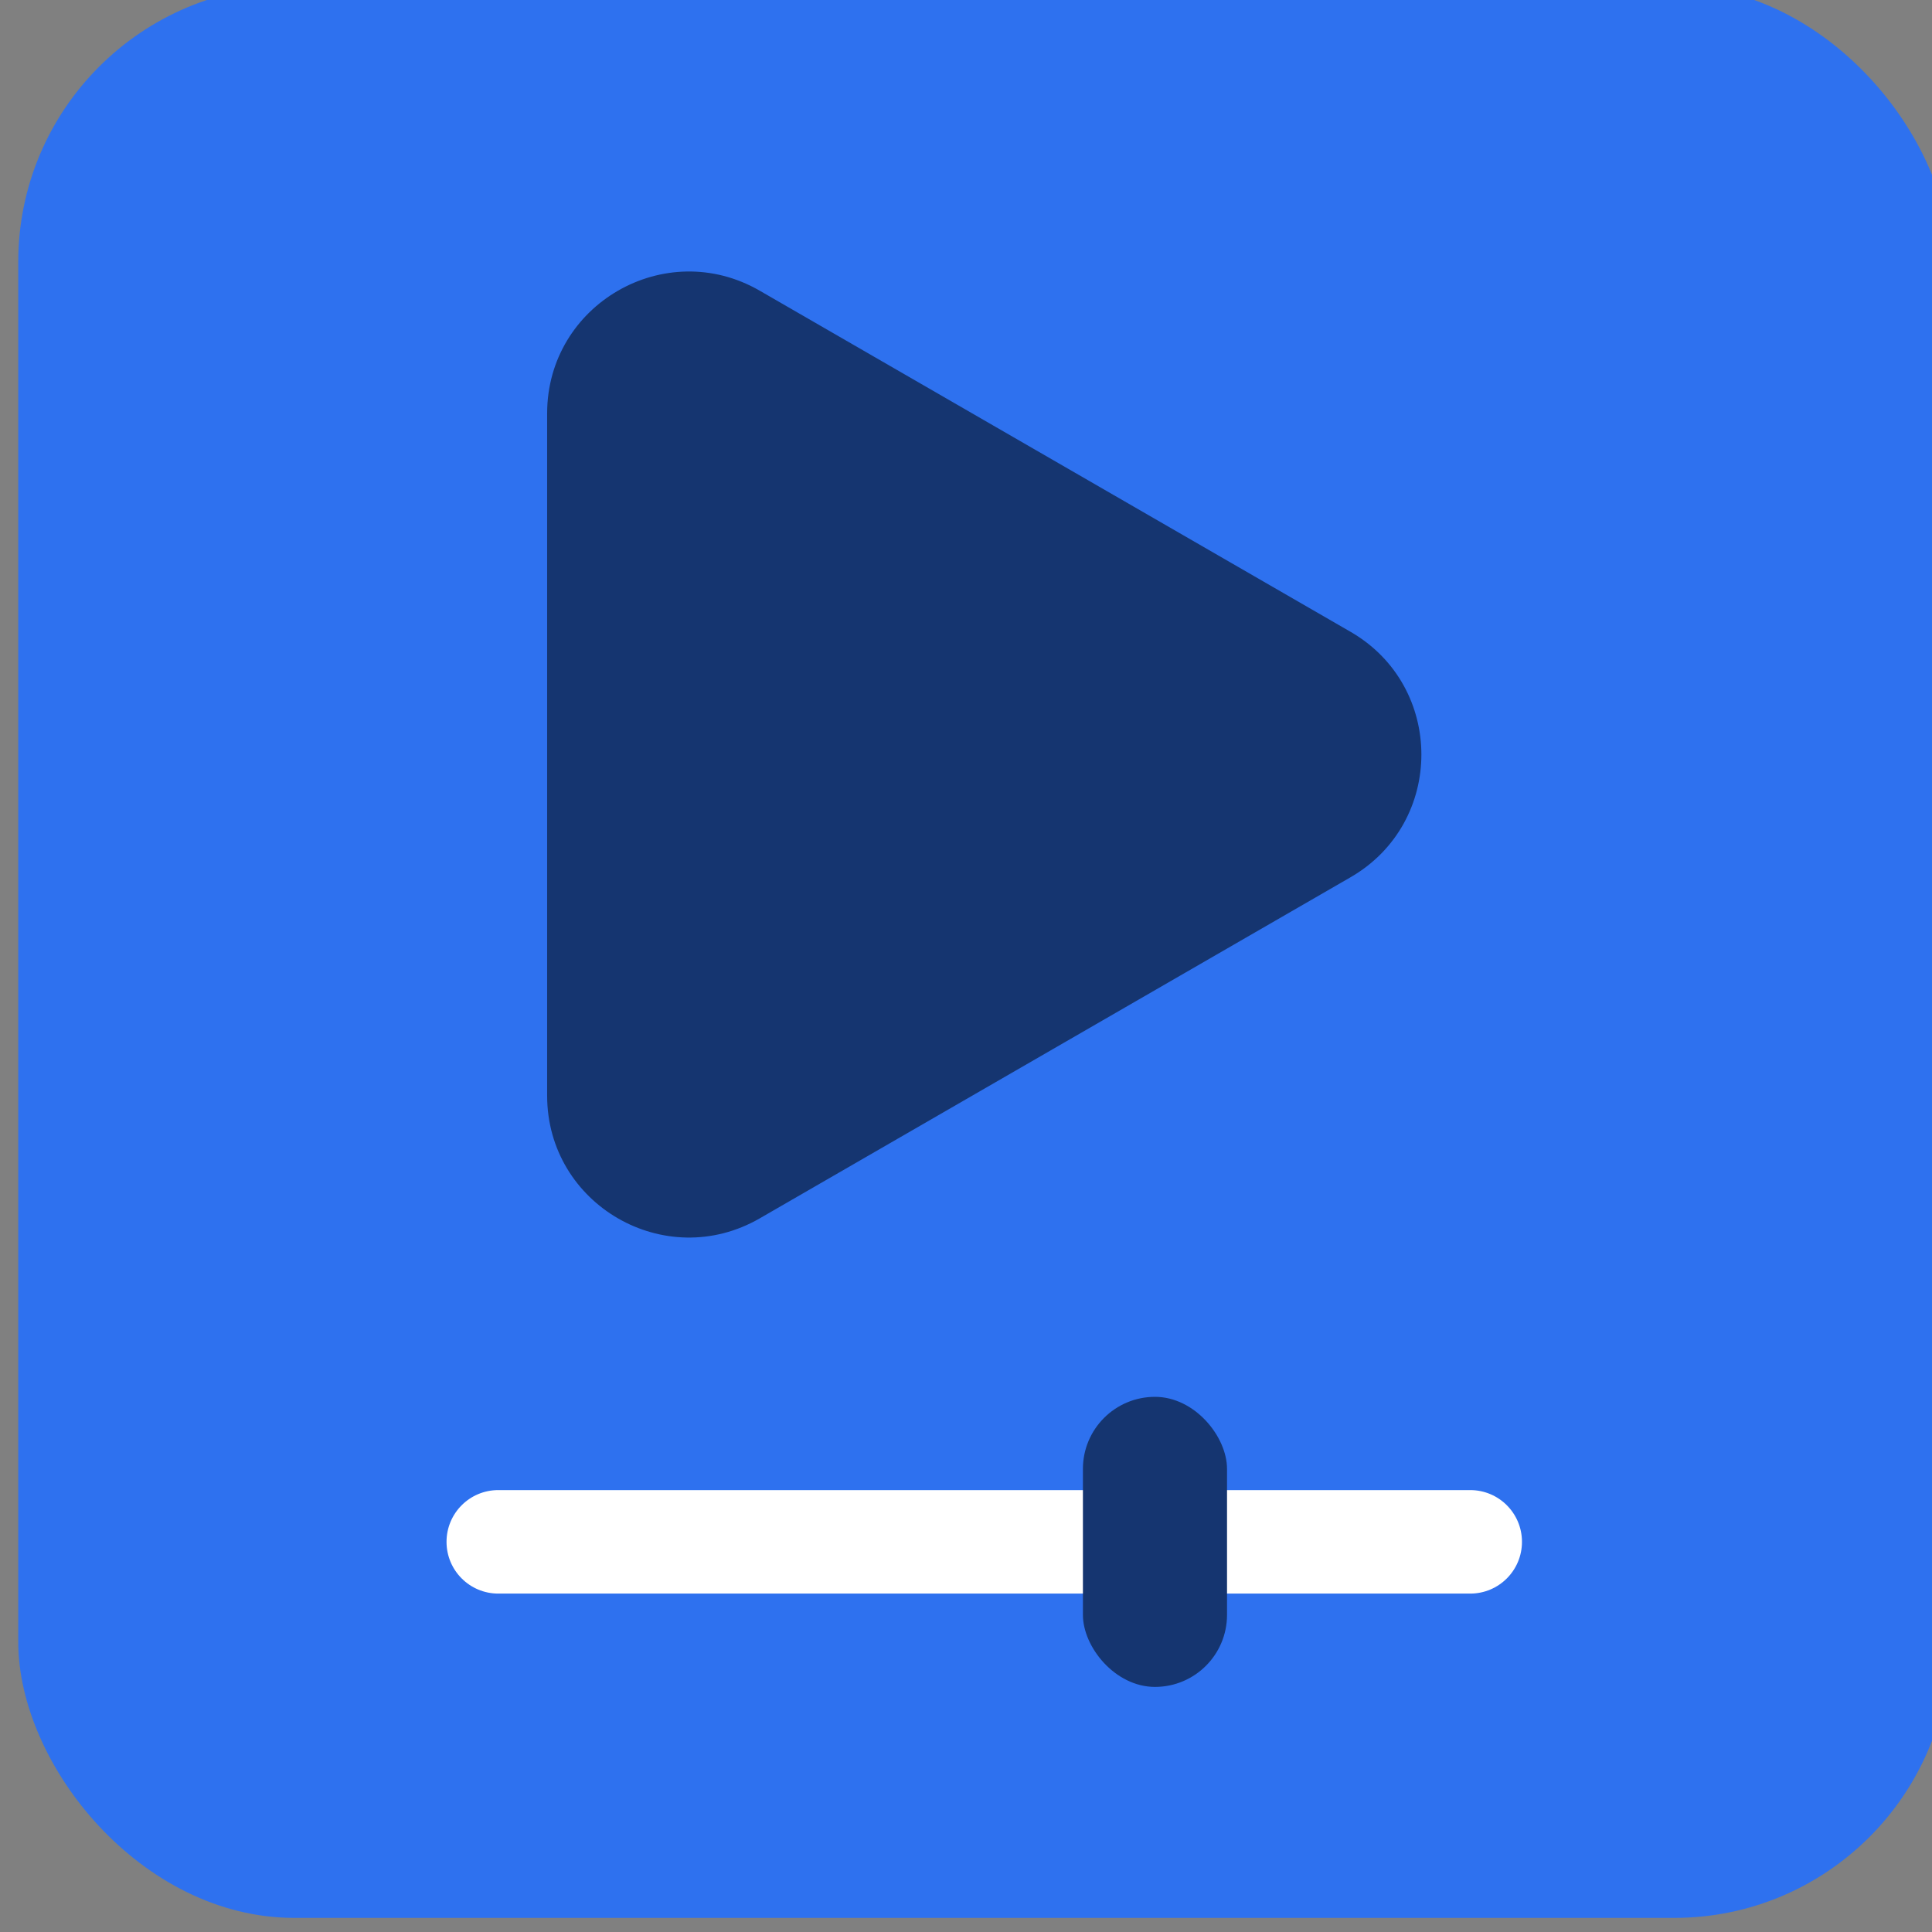
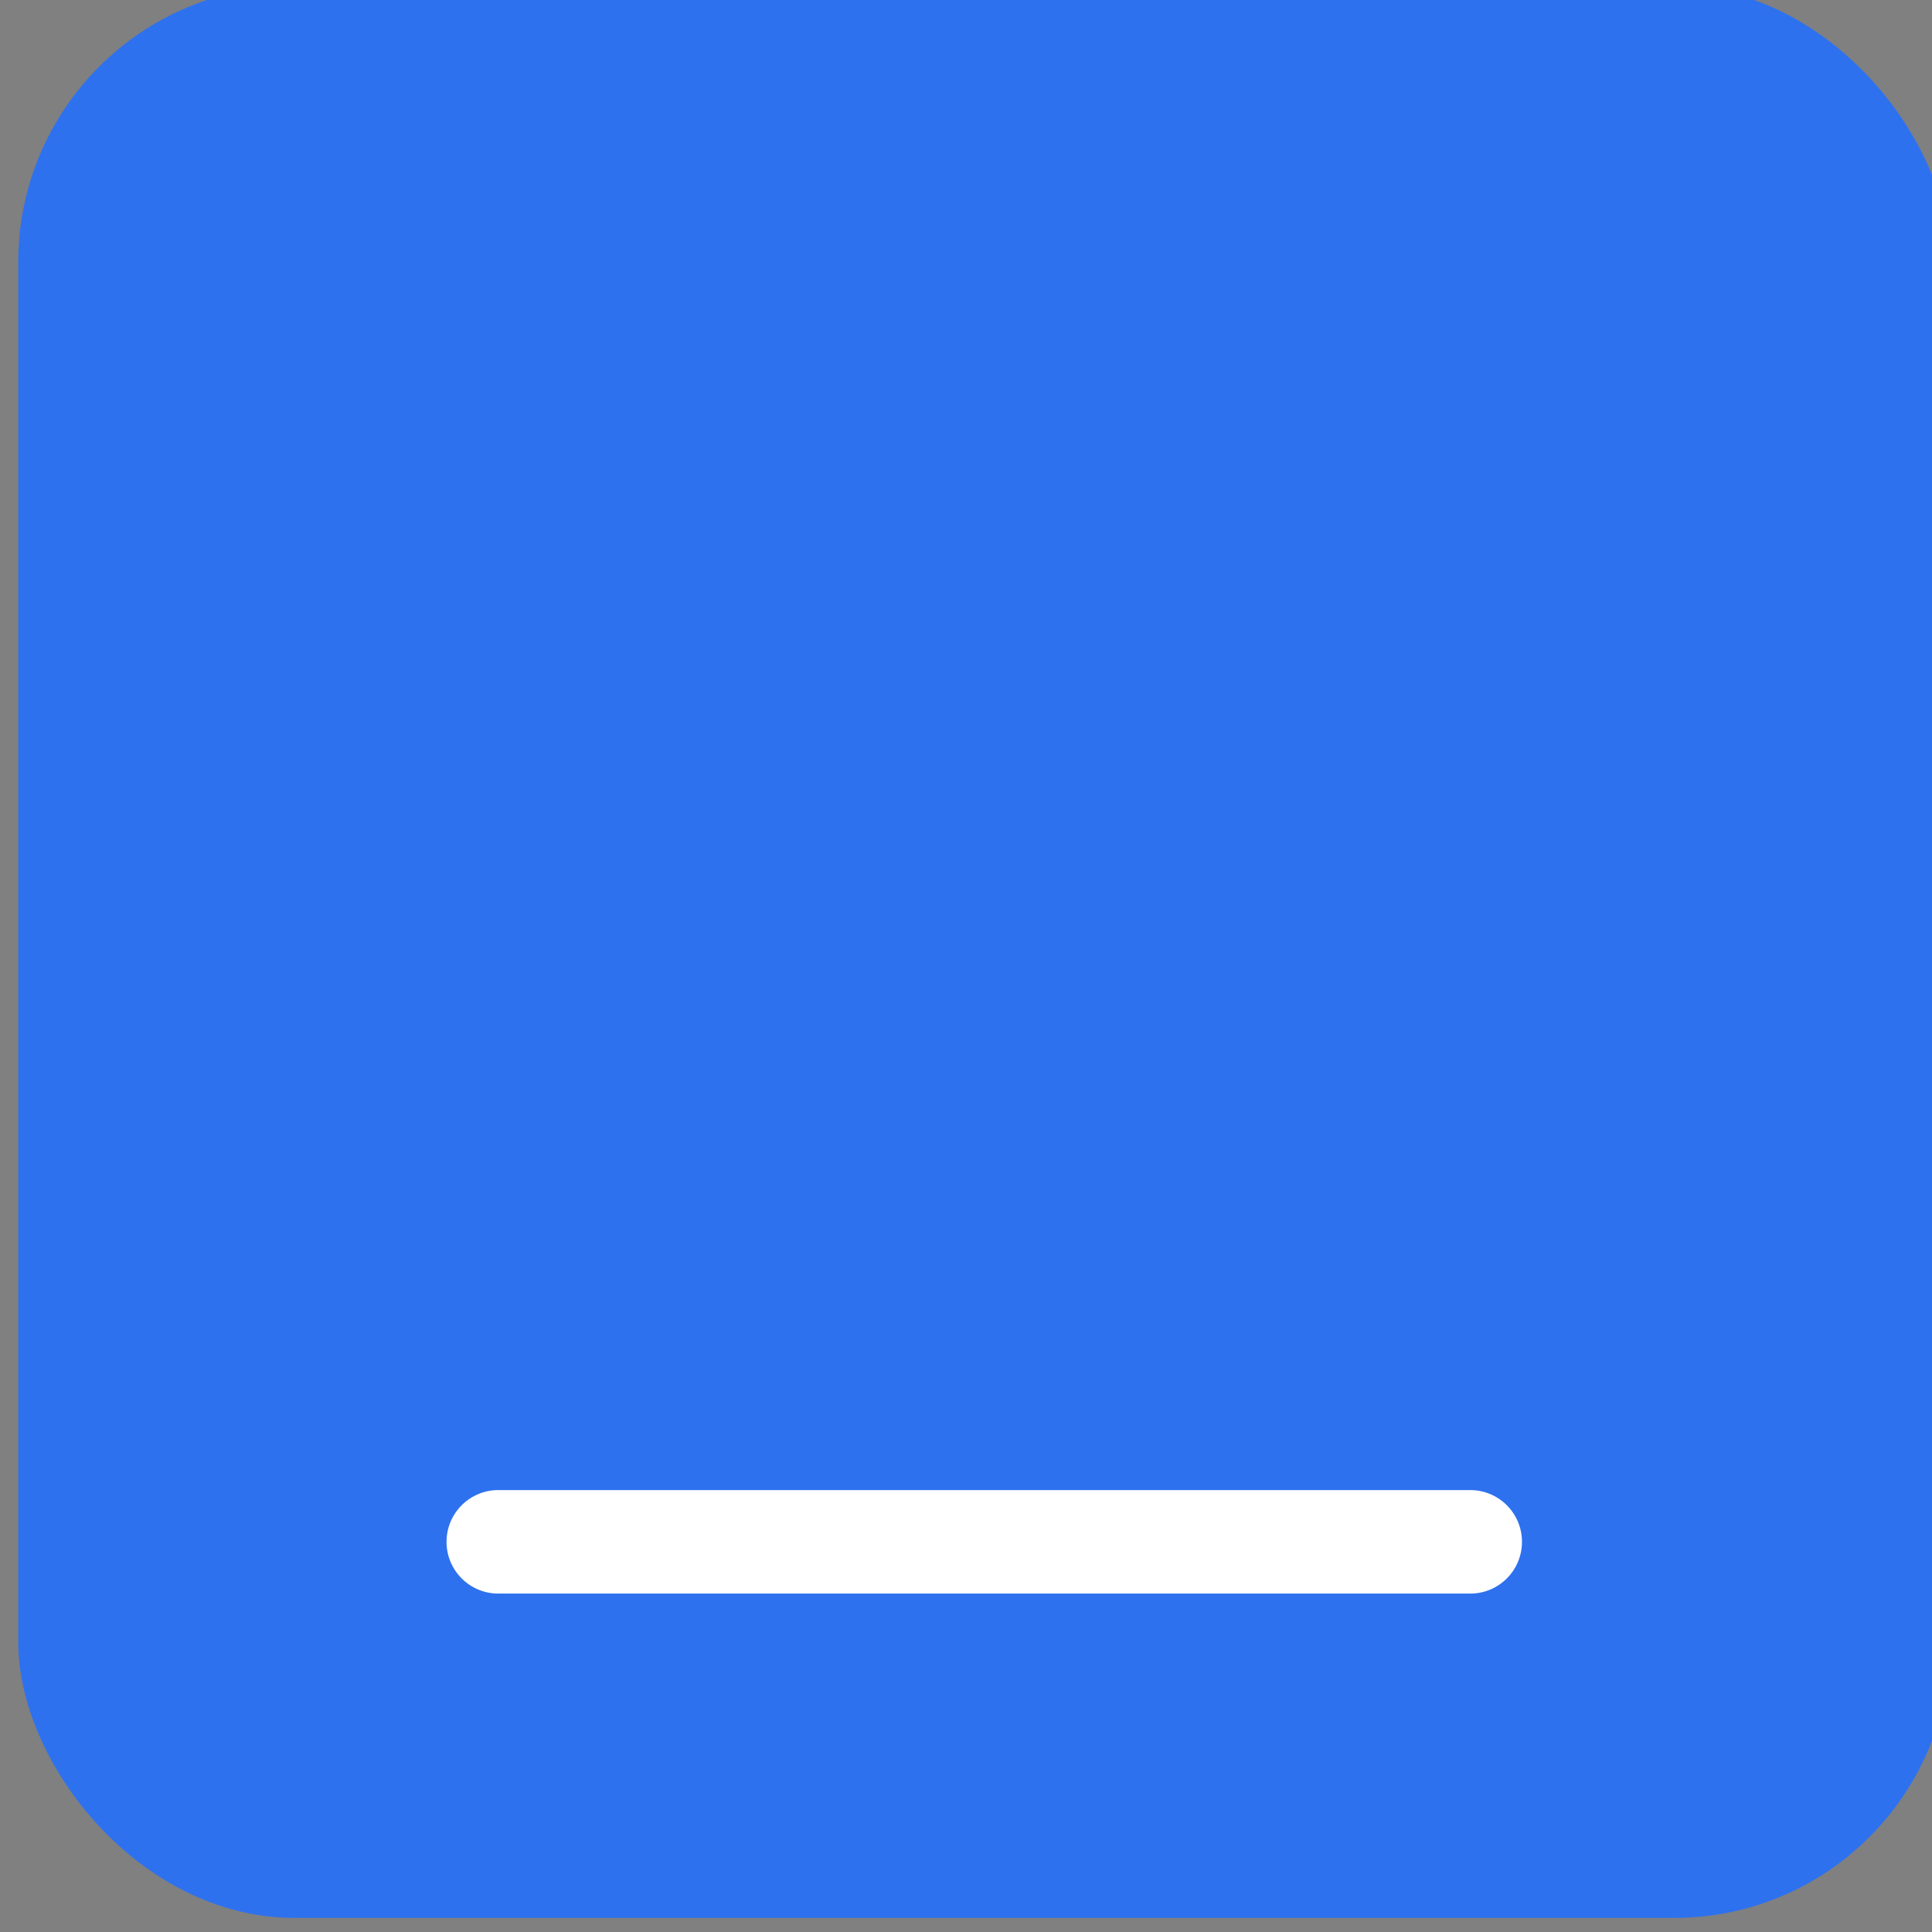
<svg xmlns="http://www.w3.org/2000/svg" id="Layer_1" width="56" height="56" version="1.1" viewBox="0 0 56 56">
  <rect x="0" y="0" width="56" height="56" fill="#808080" stroke="none" />
  <defs>
    <style>
      .st0 {
        fill: #153570;
      }

      .st1 {
        fill: #fff;
      }

      .st2 {
        fill: #2e71ef;
      }
    </style>
  </defs>
  <rect class="st2" x=".529" y="-.409" width="56" height="56" rx="8" ry="8" />
-   <path class="st0" d="M39.146,18.313l-17.125-9.887c-2.738-1.581-6.162.395-6.162,3.557v19.775c0,3.162,3.423,5.138,6.162,3.557l17.125-9.887c2.738-1.581,2.738-5.534,0-7.115Z" />
  <path class="st1" d="M42.615,46.191H14.443c-.829,0-1.5-.671-1.5-1.5s.671-1.5,1.5-1.5h28.172c.829,0,1.5.671,1.5,1.5s-.671,1.5-1.5,1.5Z" />
-   <rect class="st0" x="31.389" y="40.488" width="4.177" height="8.408" rx="2.089" ry="2.089" />
</svg>